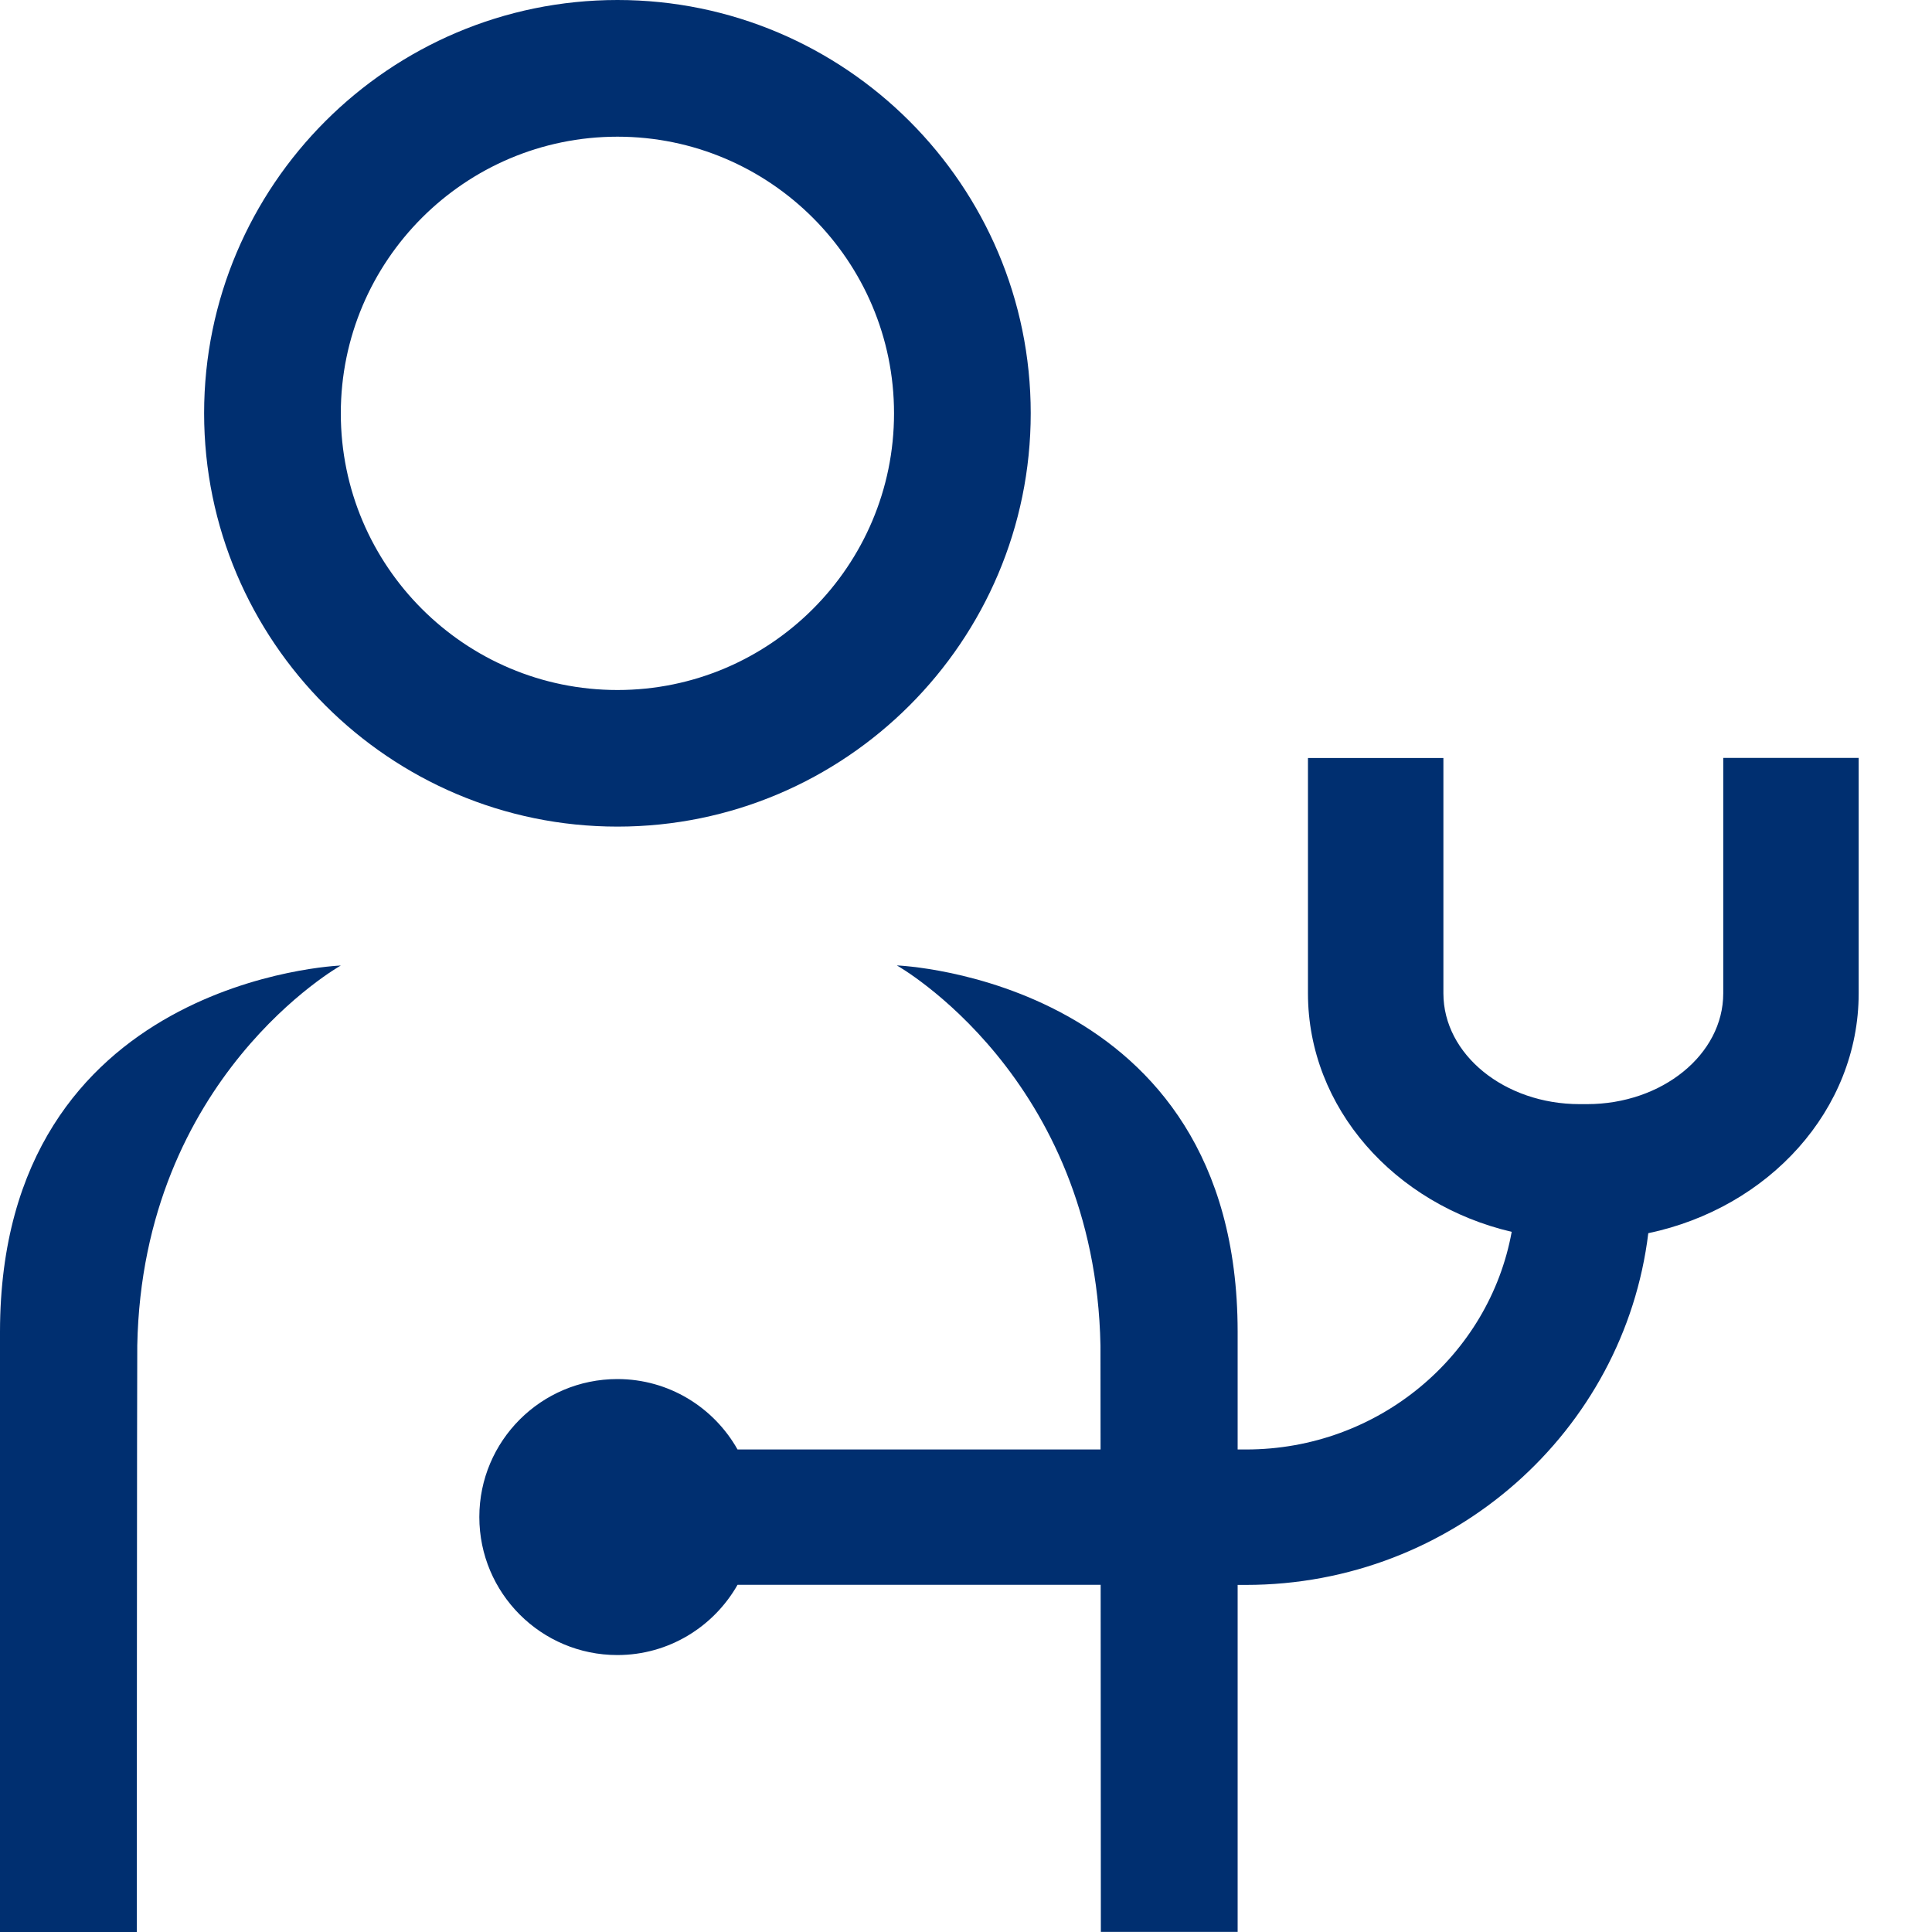
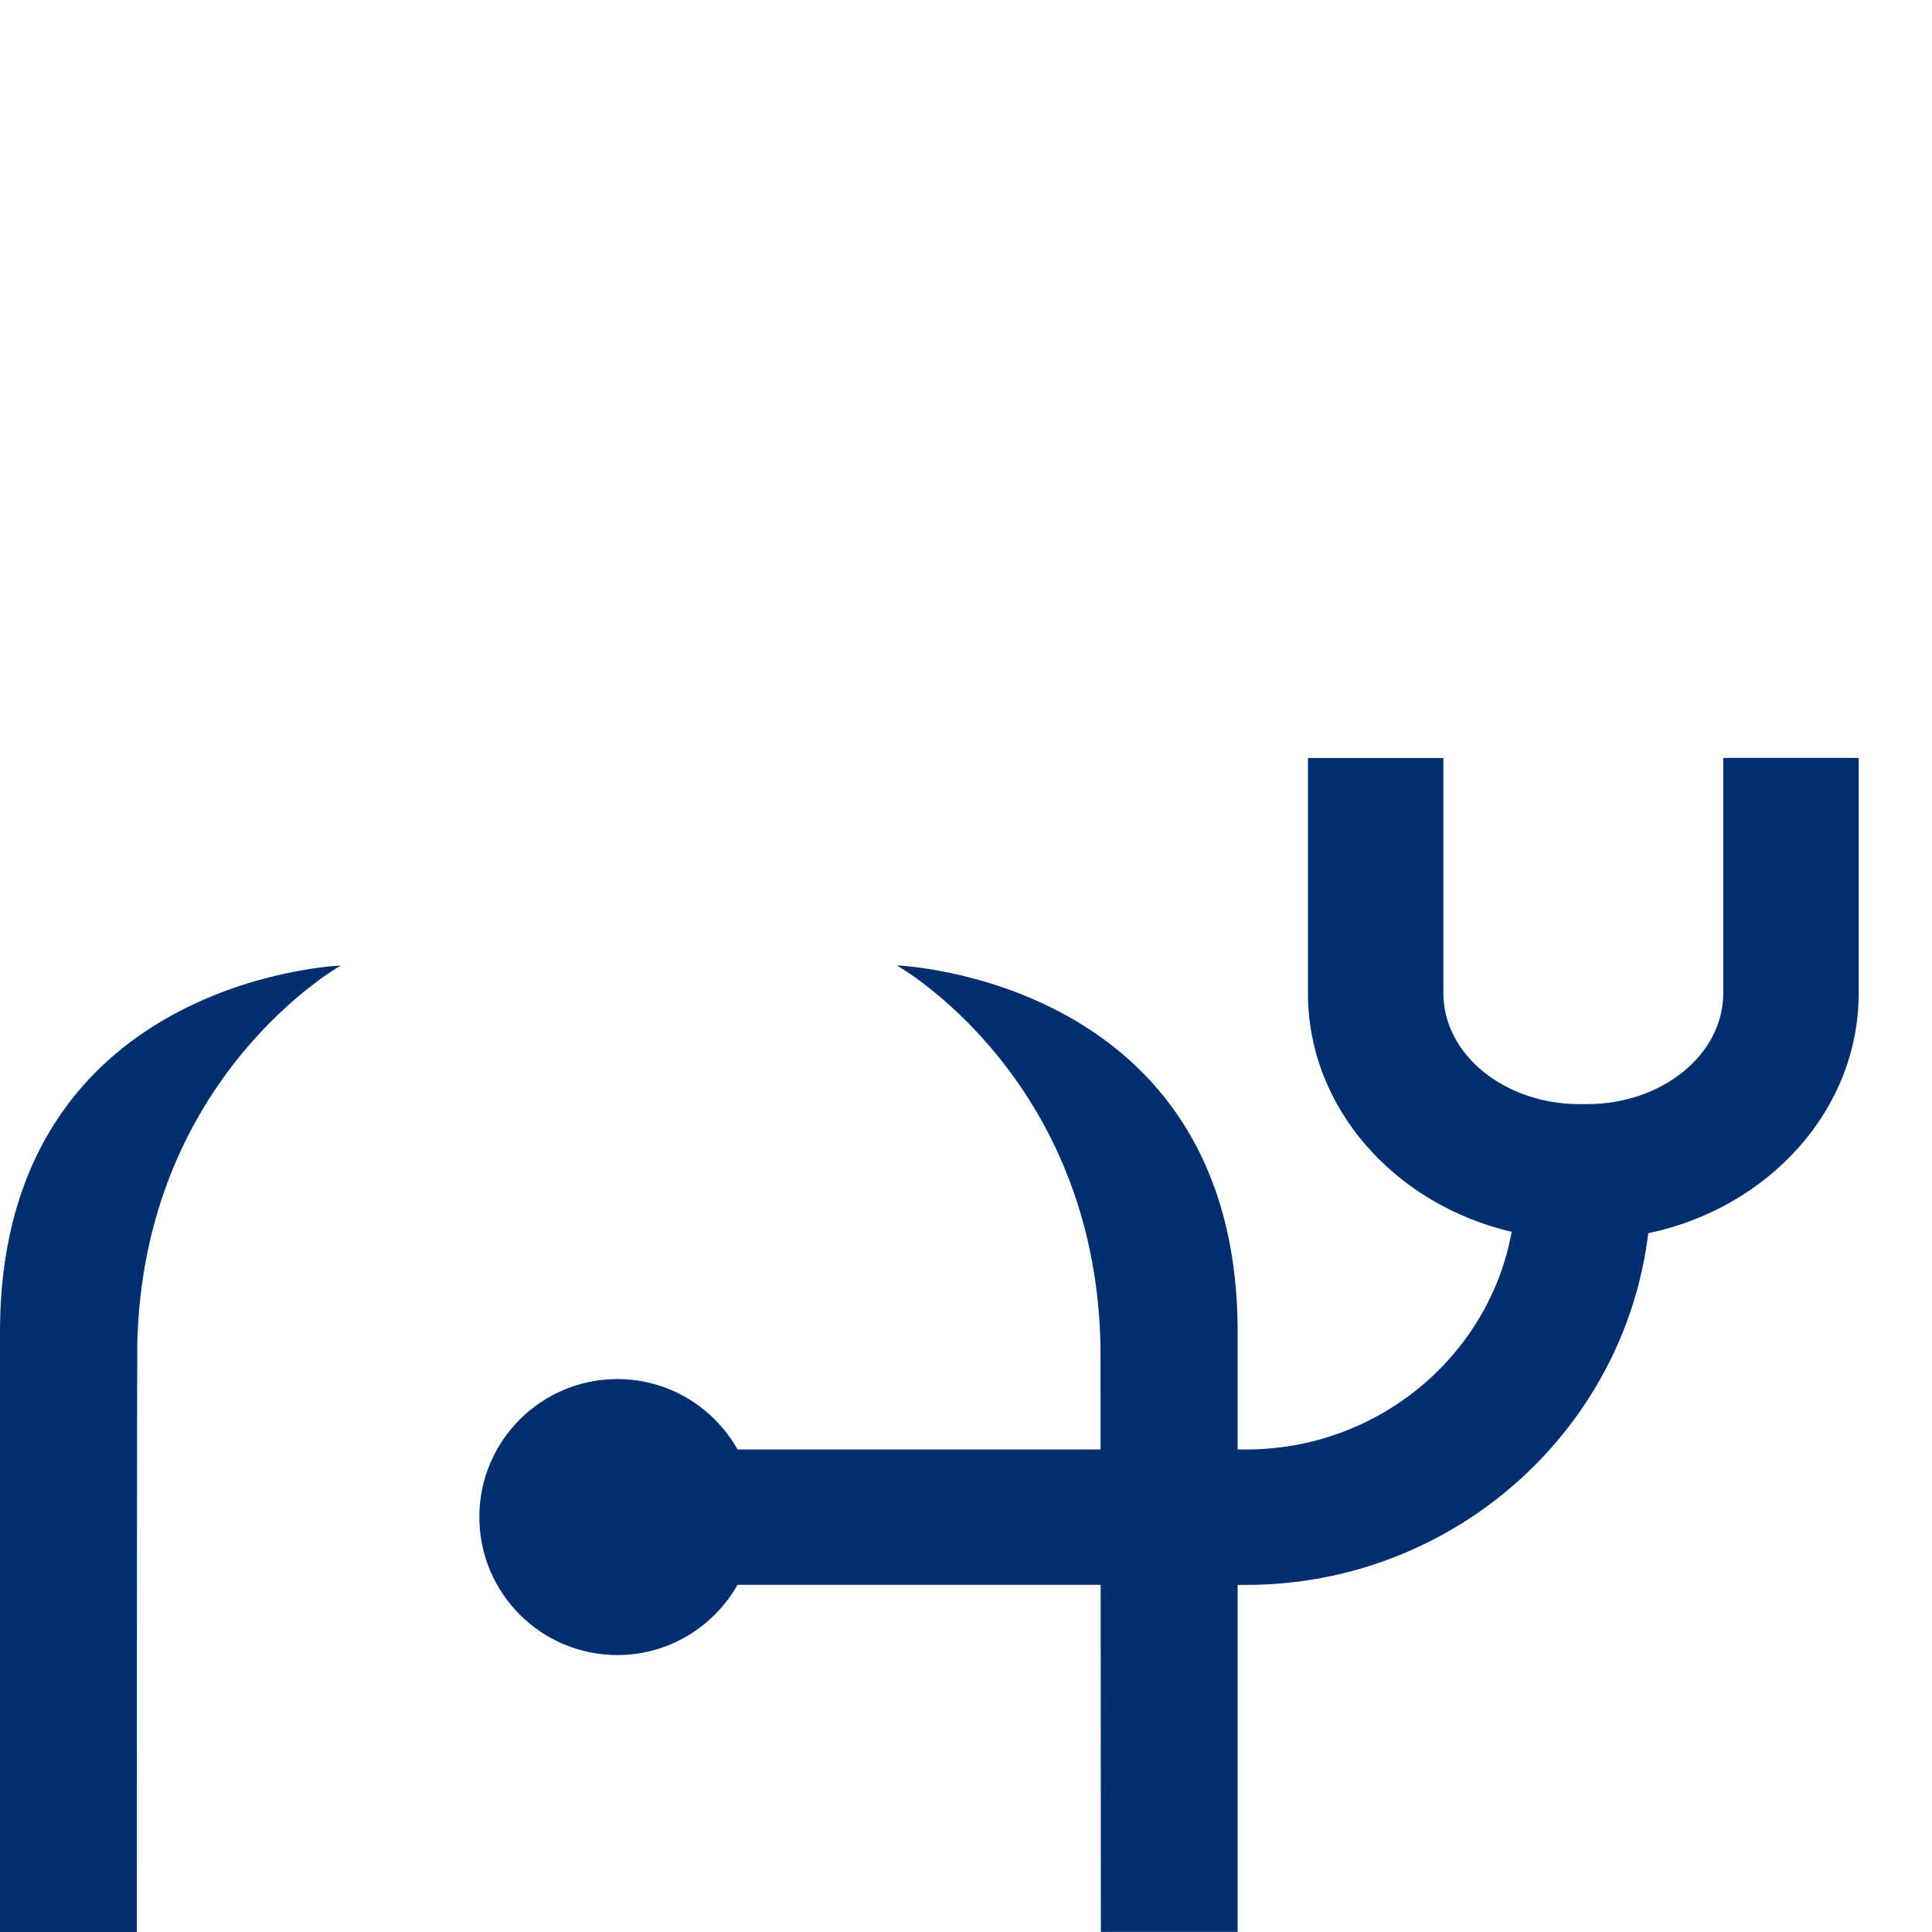
<svg xmlns="http://www.w3.org/2000/svg" width="20" height="20" viewBox="0 0 20 20" fill="none">
  <g id="Group">
-     <path id="Vector" d="M6.392 8.557C8.751 8.557 10.67 6.638 10.67 4.278C10.67 1.919 8.75 0 6.392 0C4.033 0 2.113 1.92 2.113 4.278C2.113 6.637 4.033 8.557 6.392 8.557ZM6.392 1.415C7.97 1.415 9.255 2.7 9.255 4.279C9.255 5.859 7.971 7.143 6.392 7.143C4.812 7.143 3.528 5.859 3.528 4.279C3.528 2.7 4.812 1.415 6.392 1.415Z" fill="#002F70" />
    <path id="Vector_2" d="M17.839 7.847V10.283C17.839 10.916 17.206 11.43 16.429 11.43H16.352C15.575 11.43 14.942 10.916 14.942 10.283V7.847H13.54V10.283C13.54 11.469 14.437 12.468 15.649 12.752C15.416 14.031 14.272 15.005 12.899 15.005H12.812V13.783C12.809 10.125 9.285 9.994 9.284 9.994C9.284 9.994 11.337 11.145 11.392 13.928C11.392 13.955 11.392 14.385 11.393 15.005H7.635C7.389 14.569 6.924 14.276 6.391 14.276C5.602 14.276 4.962 14.916 4.962 15.704C4.962 16.493 5.602 17.133 6.391 17.133C6.924 17.133 7.389 16.839 7.635 16.406H11.394C11.395 18.086 11.396 19.999 11.396 19.999H12.812V16.407H12.898C15.041 16.407 16.814 14.814 17.063 12.766C18.31 12.504 19.241 11.49 19.241 10.282V7.846H17.839V7.847Z" fill="#002F70" />
    <path id="Vector_3" d="M0 13.783V20H1.416C1.416 20 1.418 14.031 1.421 13.929C1.475 11.146 3.528 9.995 3.528 9.995C3.528 9.995 0.004 10.126 0 13.784V13.783Z" fill="#002F70" />
  </g>
</svg>